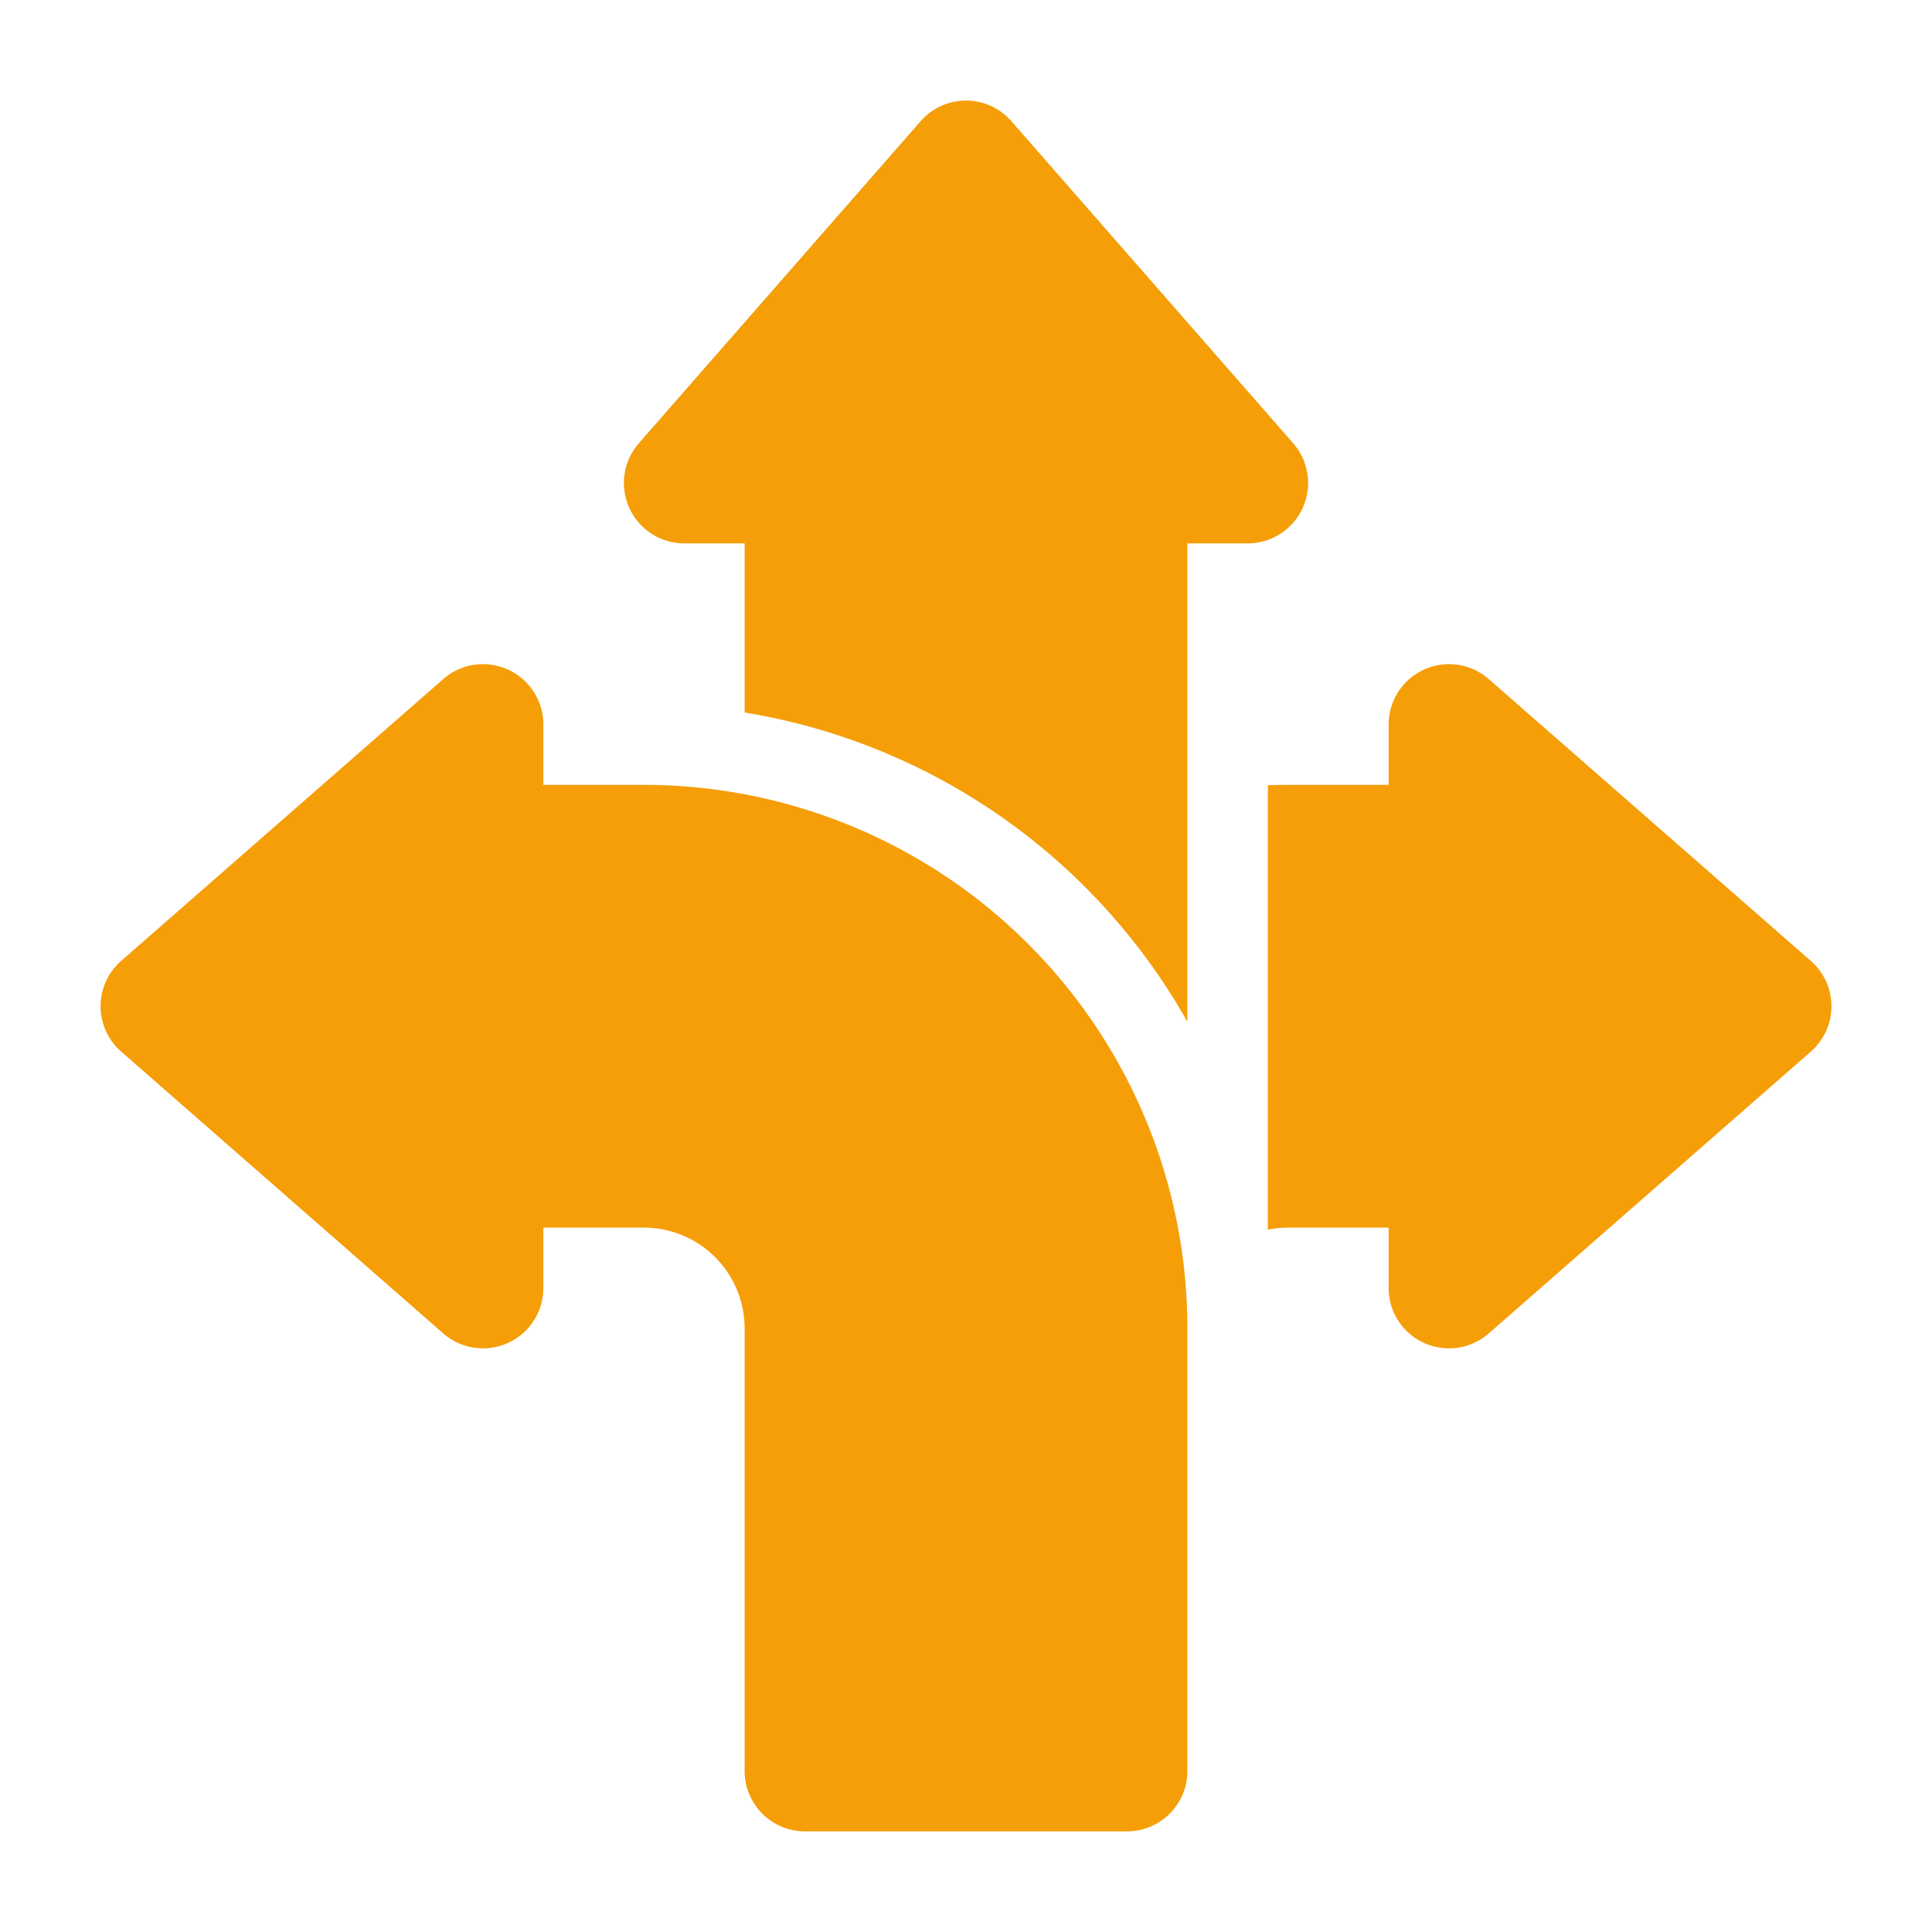
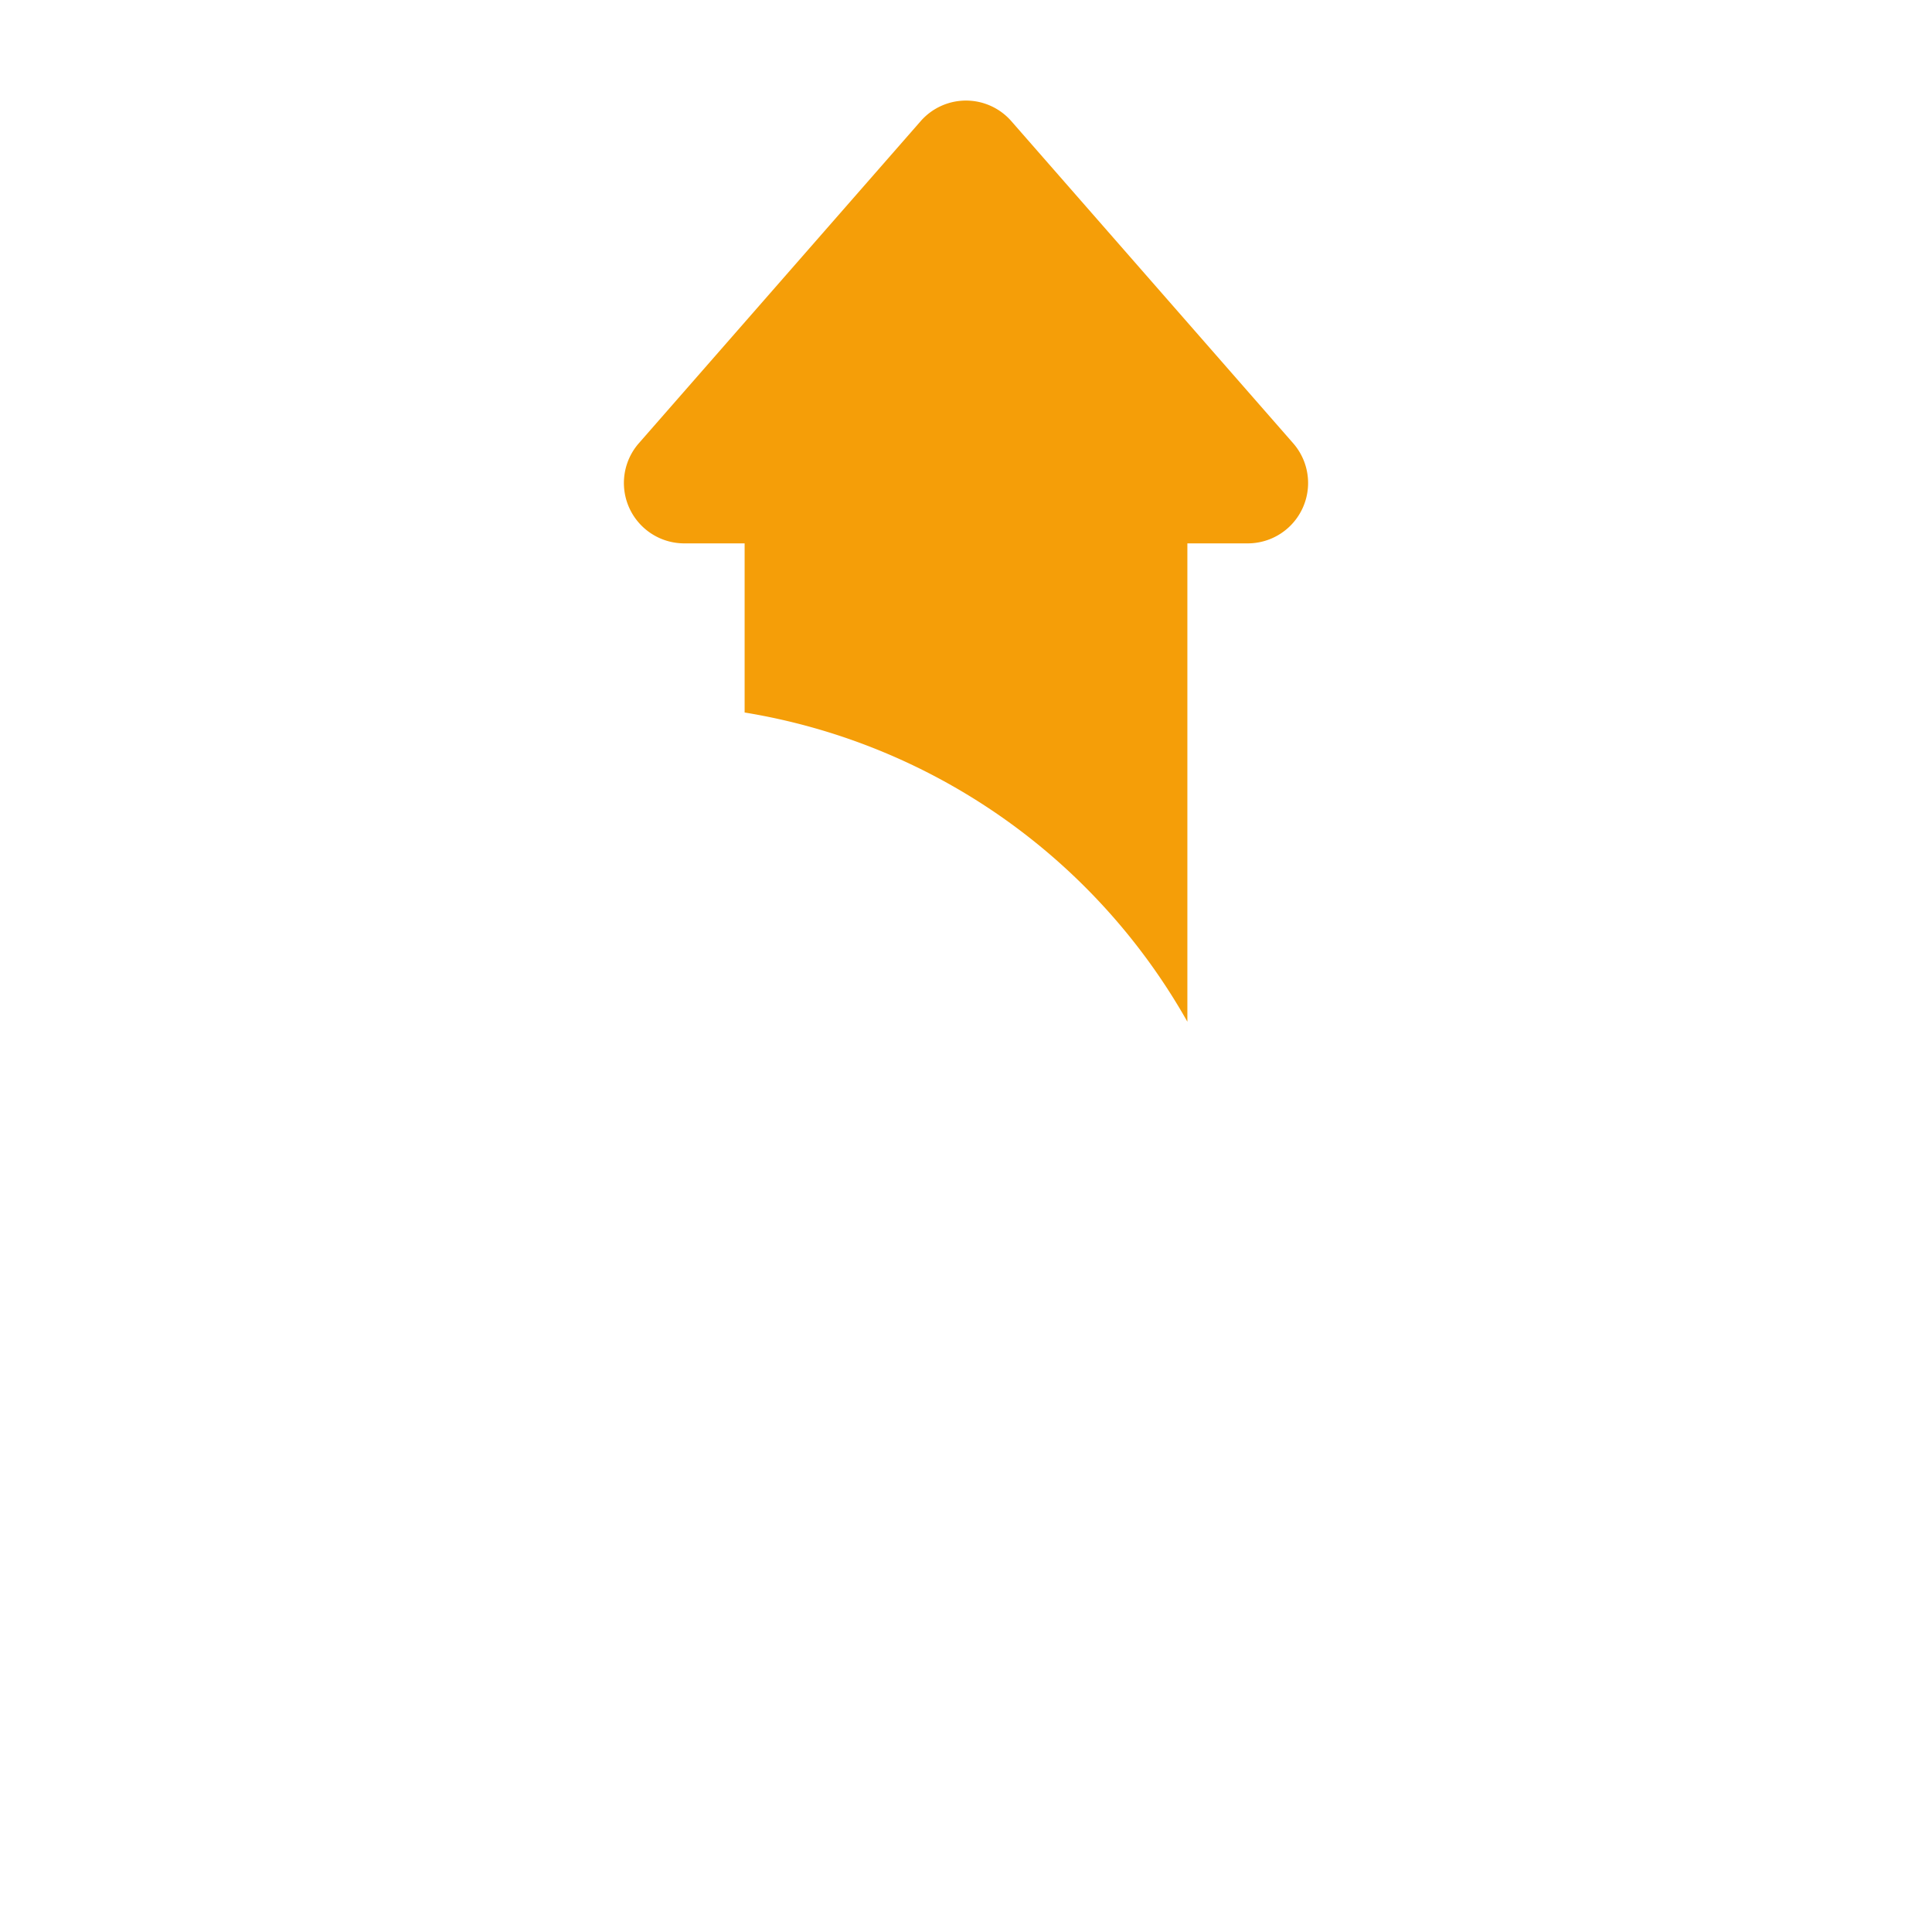
<svg xmlns="http://www.w3.org/2000/svg" version="1.1" width="512" height="512" x="0" y="0" viewBox="0 0 24 24" style="enable-background:new 0 0 512 512" xml:space="preserve" fill-rule="evenodd">
  <g>
-     <path d="M6.75 9.75V9a.75.75 0 0 0-1.244-.564l-4 3.5a.748.748 0 0 0 0 1.128l4 3.5A.75.75 0 0 0 6.75 16v-.75H8a1.252 1.252 0 0 1 1.25 1.25V22c0 .414.336.75.75.75h4a.75.75 0 0 0 .75-.75v-5.5A6.75 6.75 0 0 0 8 9.75zM15.75 9.755A6.95 6.95 0 0 1 16 9.75h1.25V9a.75.75 0 0 1 1.244-.564l4 3.5a.748.748 0 0 1 0 1.128l-4 3.5A.75.75 0 0 1 17.25 16v-.75H16a1.3 1.3 0 0 0-.25.025z" fill="#f59e08" opacity="1" data-original="#000000" />
    <path d="M9.25 8.851a7.75 7.75 0 0 1 5.5 3.841V6.75h.75a.75.75 0 0 0 .564-1.244l-3.5-4a.748.748 0 0 0-1.128 0l-3.5 4A.75.75 0 0 0 8.5 6.75h.75z" fill="#f59e08" opacity="1" data-original="#000000" />
  </g>
</svg>